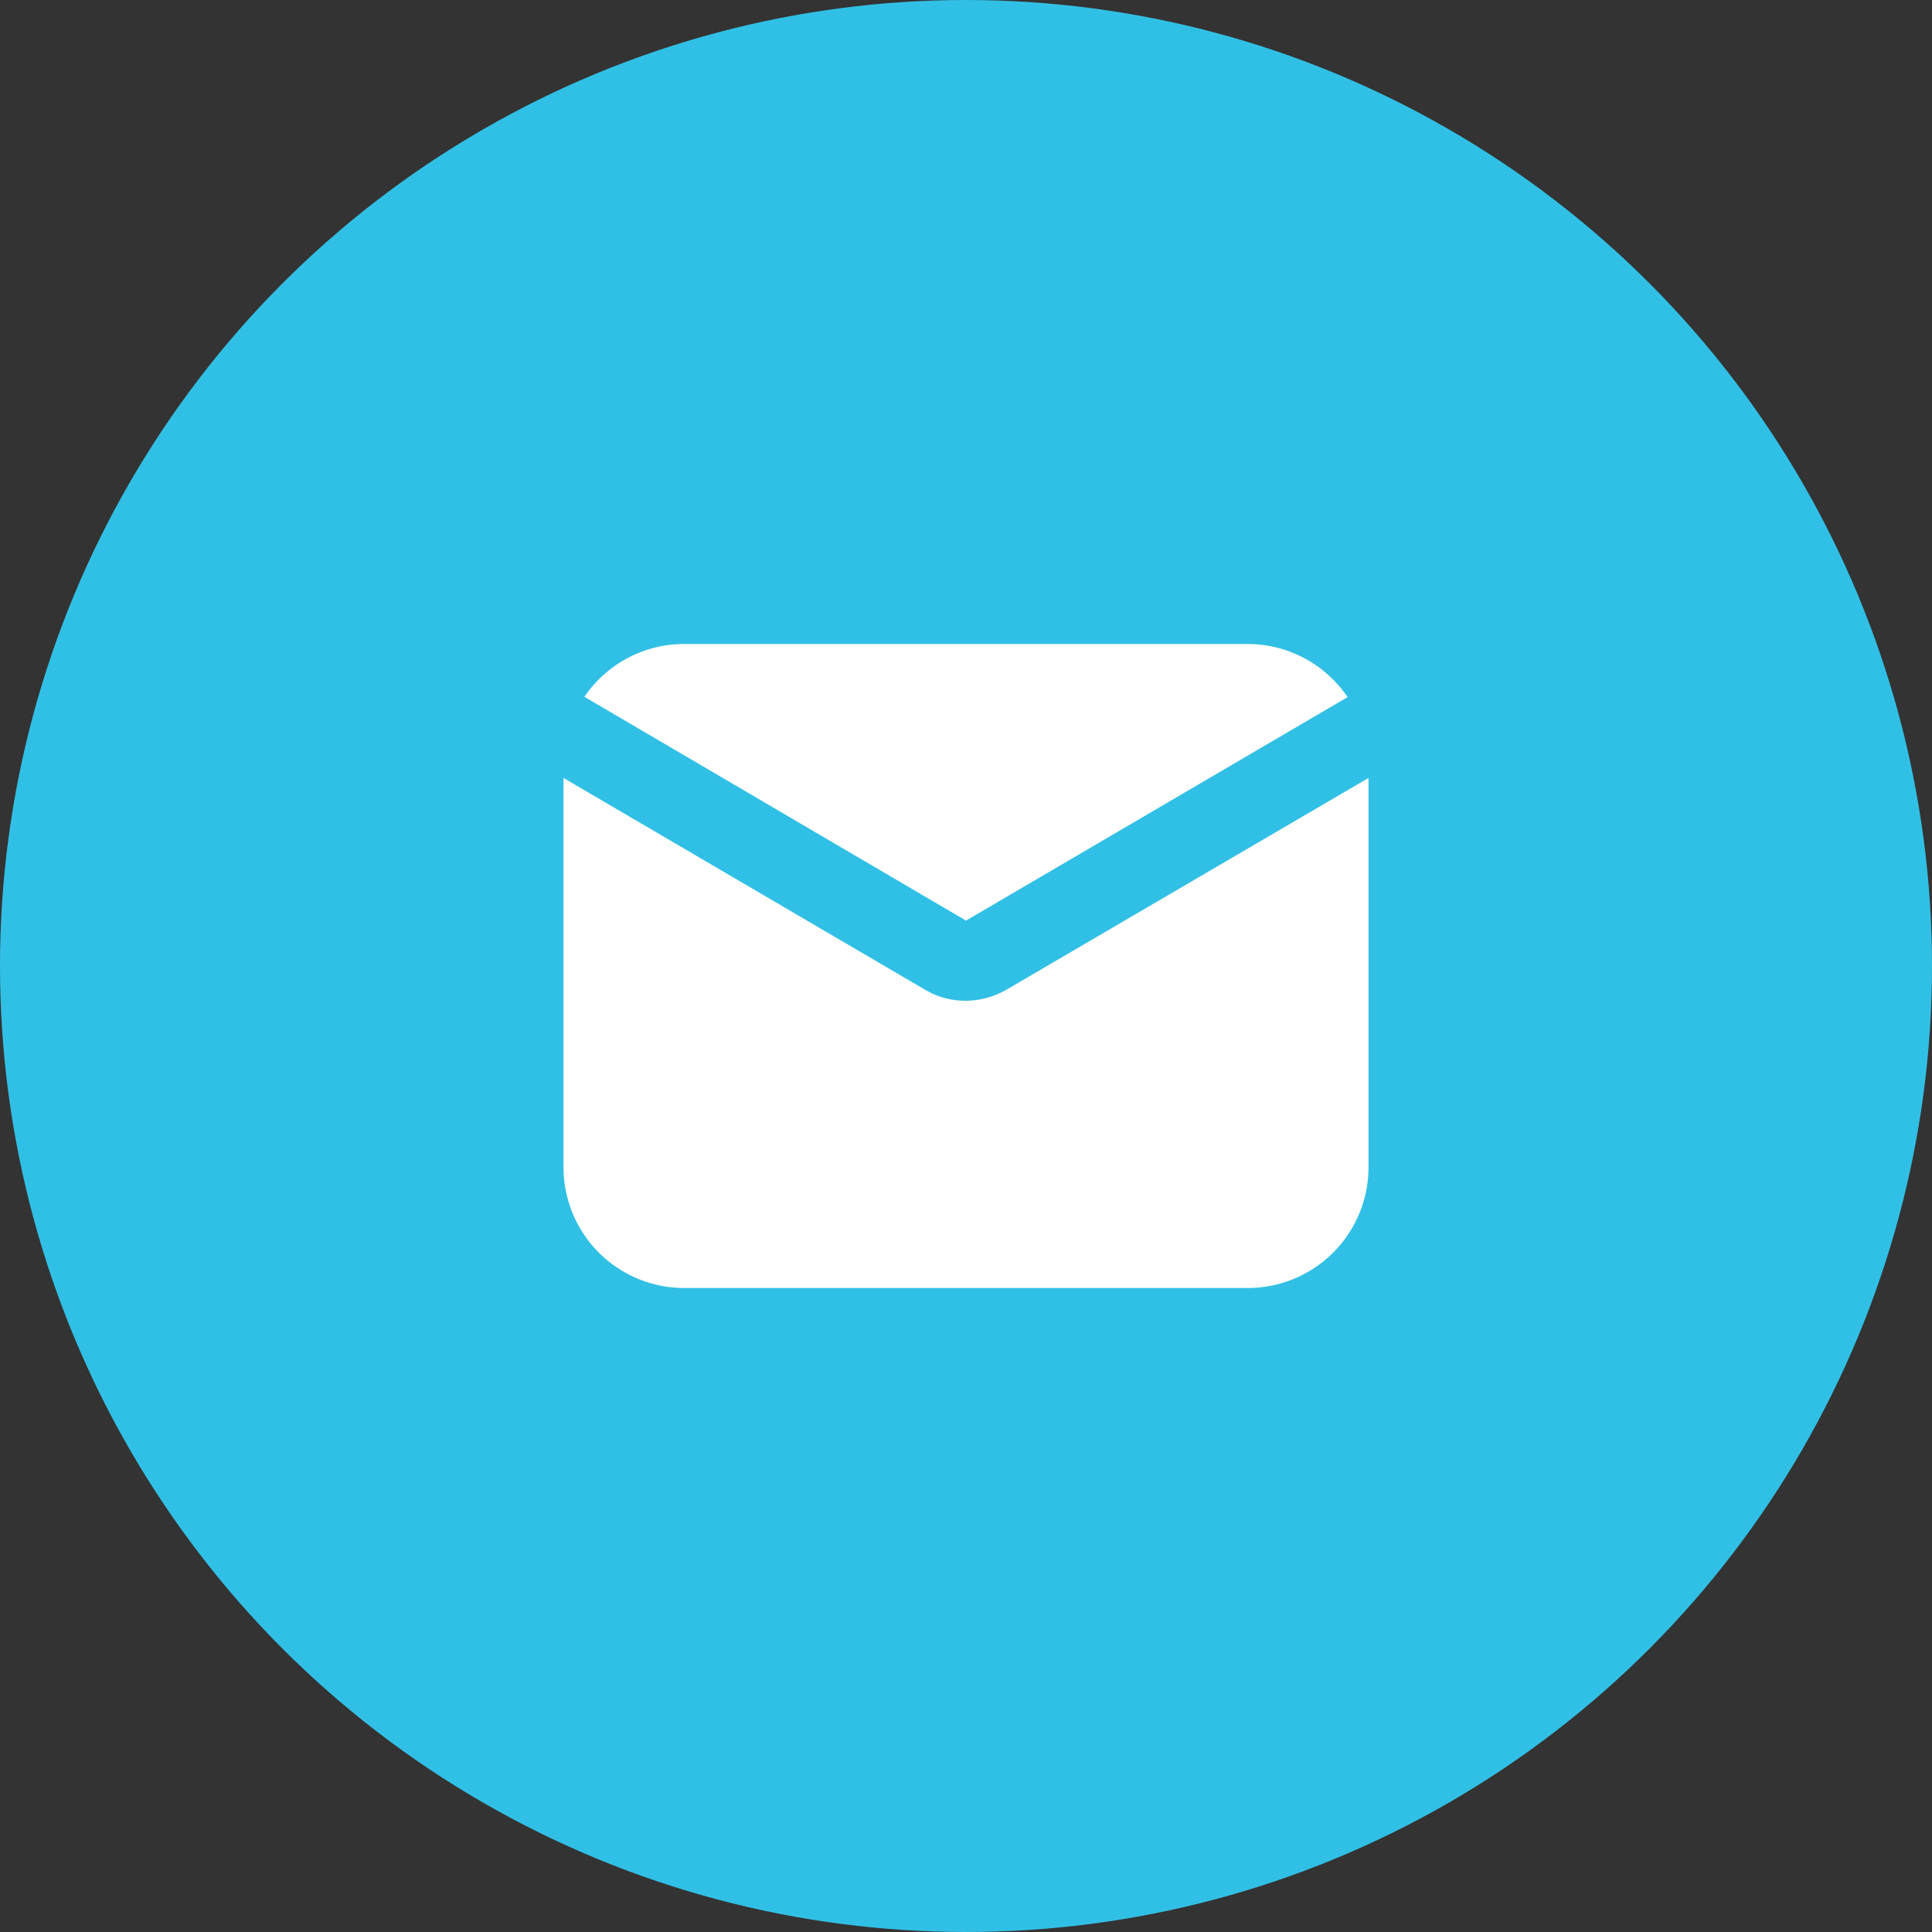
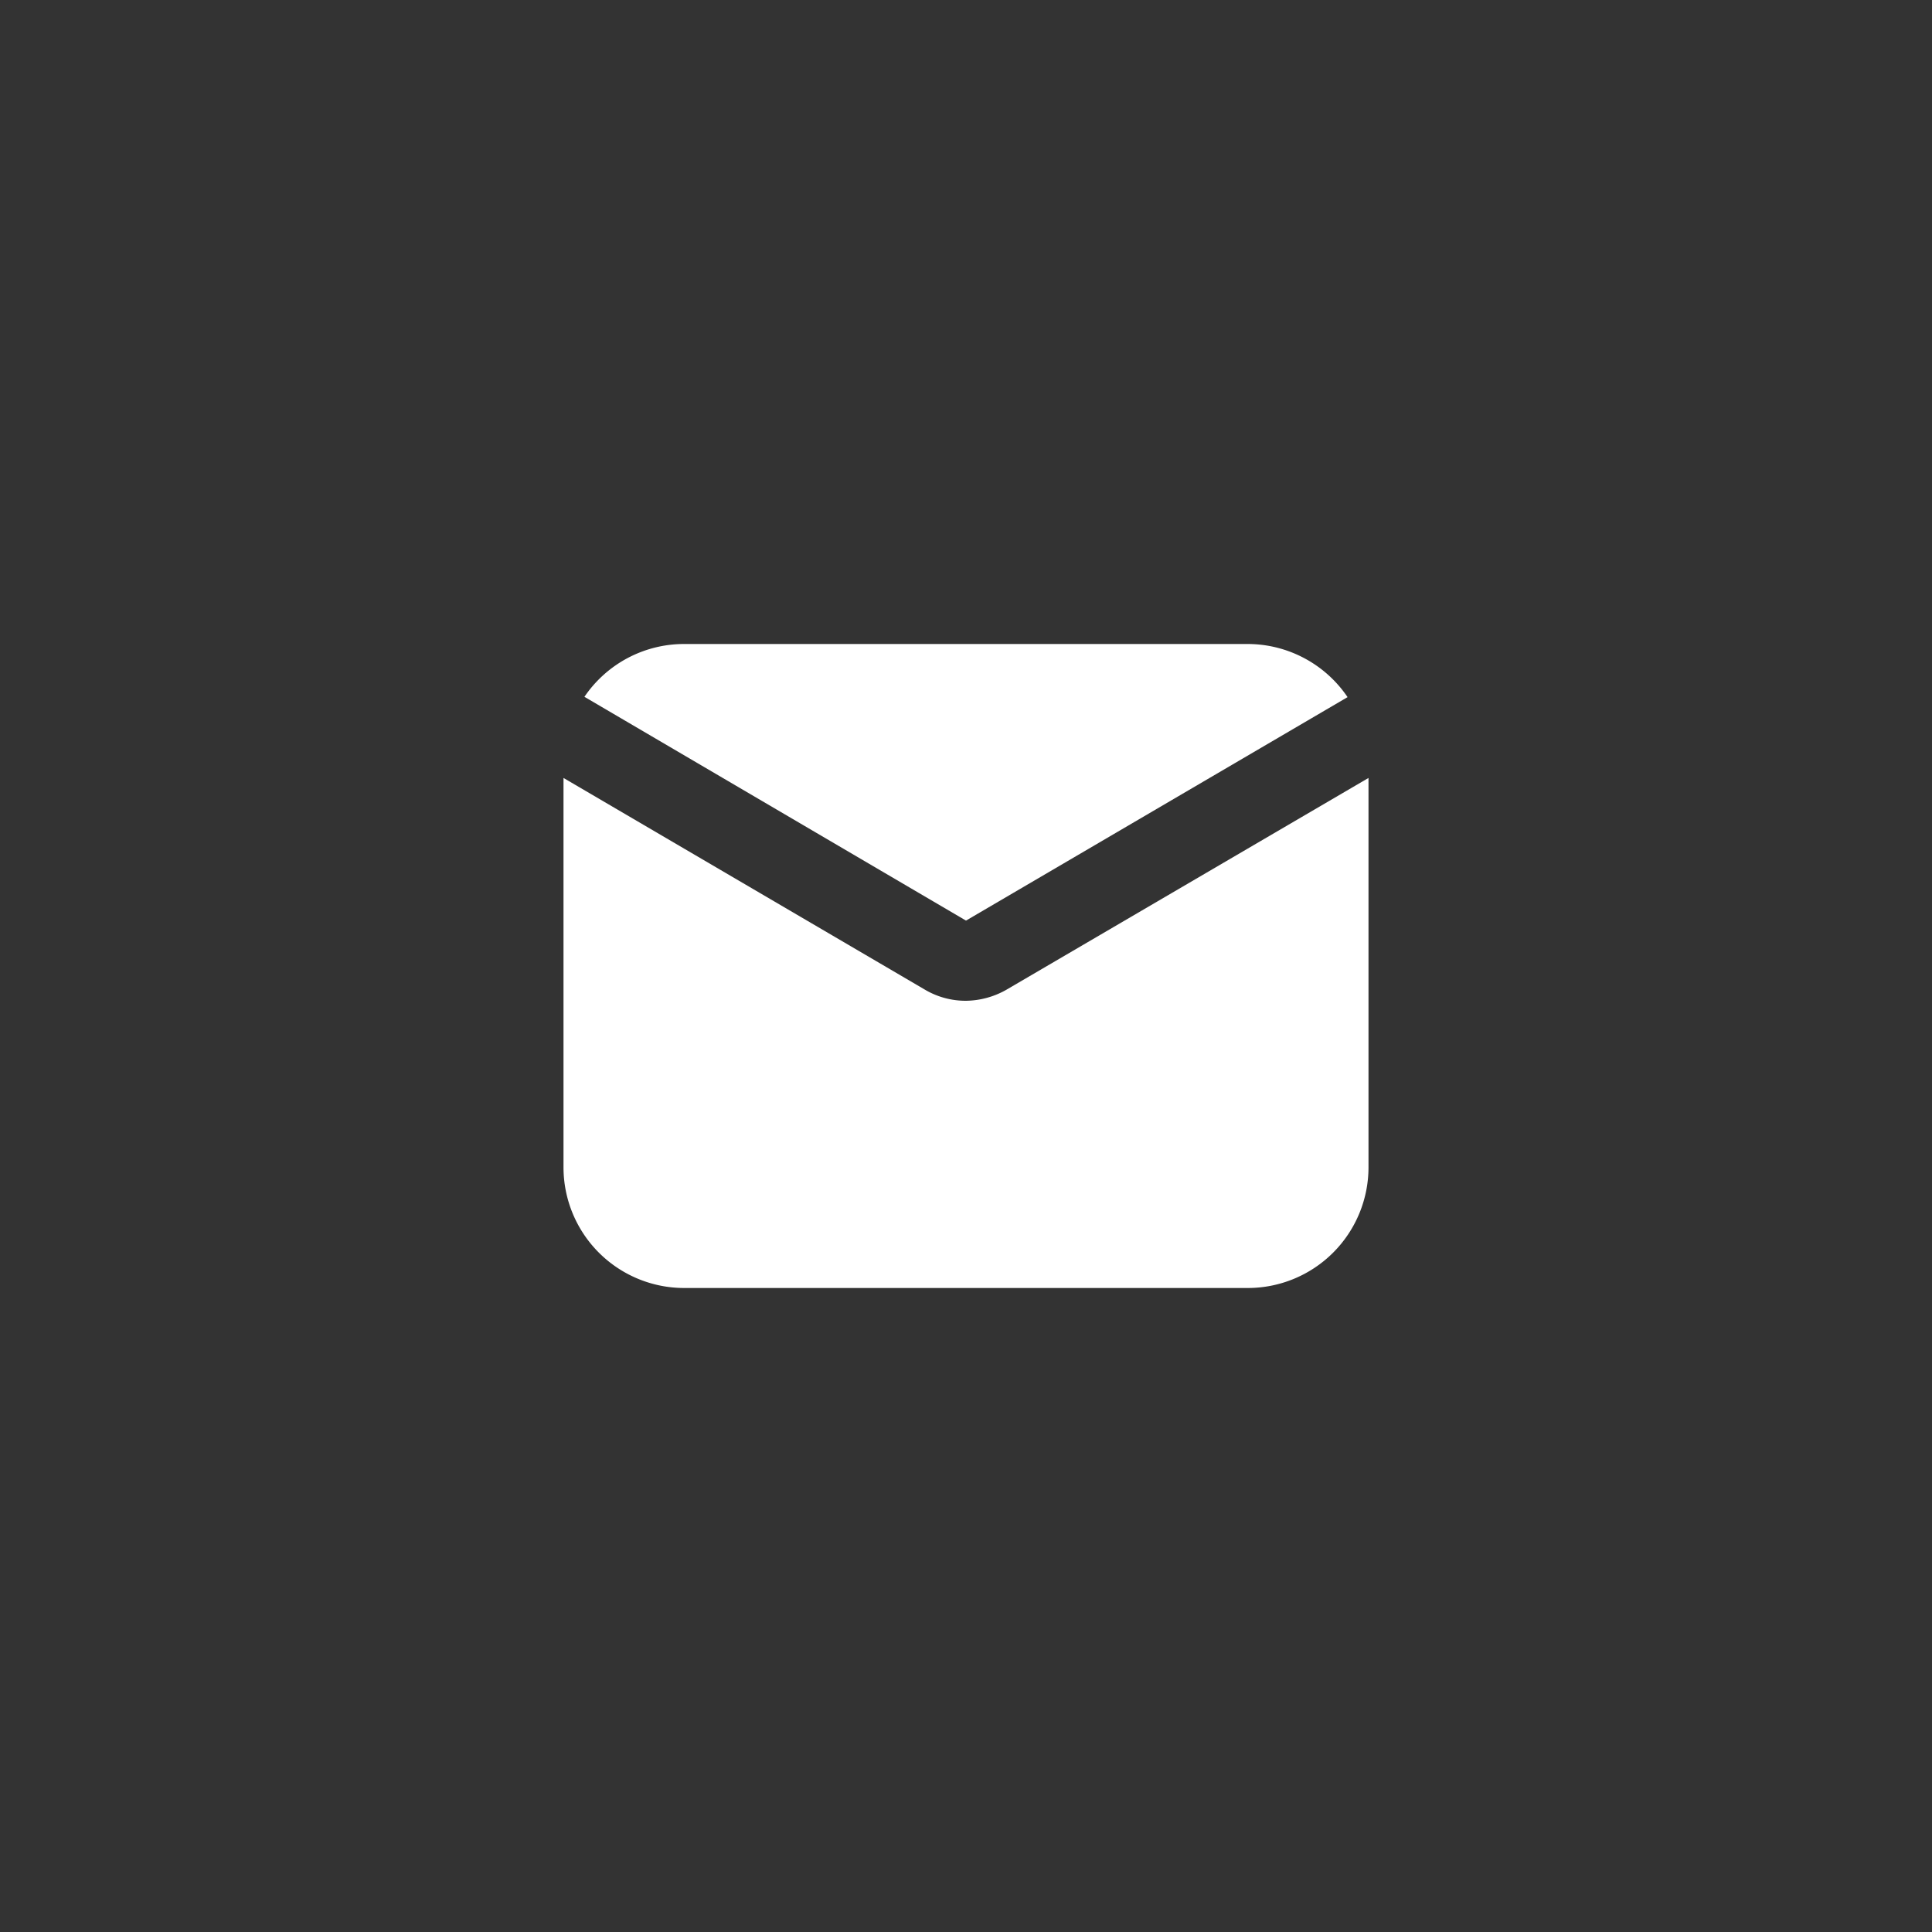
<svg xmlns="http://www.w3.org/2000/svg" viewBox="0 0 60 60">
  <rect x="0" y="0" width="60" height="60" fill="#333333" stroke="none" />
  <defs>
    <style>.cls-1{fill:#31c0e5;}.cls-2{fill:#fff;}</style>
  </defs>
  <title>mail</title>
  <g id="Layer_2" data-name="Layer 2">
    <g id="Layer_1-2" data-name="Layer 1">
-       <circle class="cls-1" cx="30" cy="30" r="30" />
      <path class="cls-2" d="M30,28.59,18.15,21.64A3.74,3.74,0,0,1,21.25,20h17.5a3.75,3.75,0,0,1,3.1,1.65Zm1.25,2.15a2.6,2.6,0,0,1-1.25.34,2.49,2.49,0,0,1-1.25-.33L17.5,24.16V36.25A3.75,3.75,0,0,0,21.25,40h17.5a3.75,3.75,0,0,0,3.75-3.75V24.16Z" />
    </g>
  </g>
</svg>